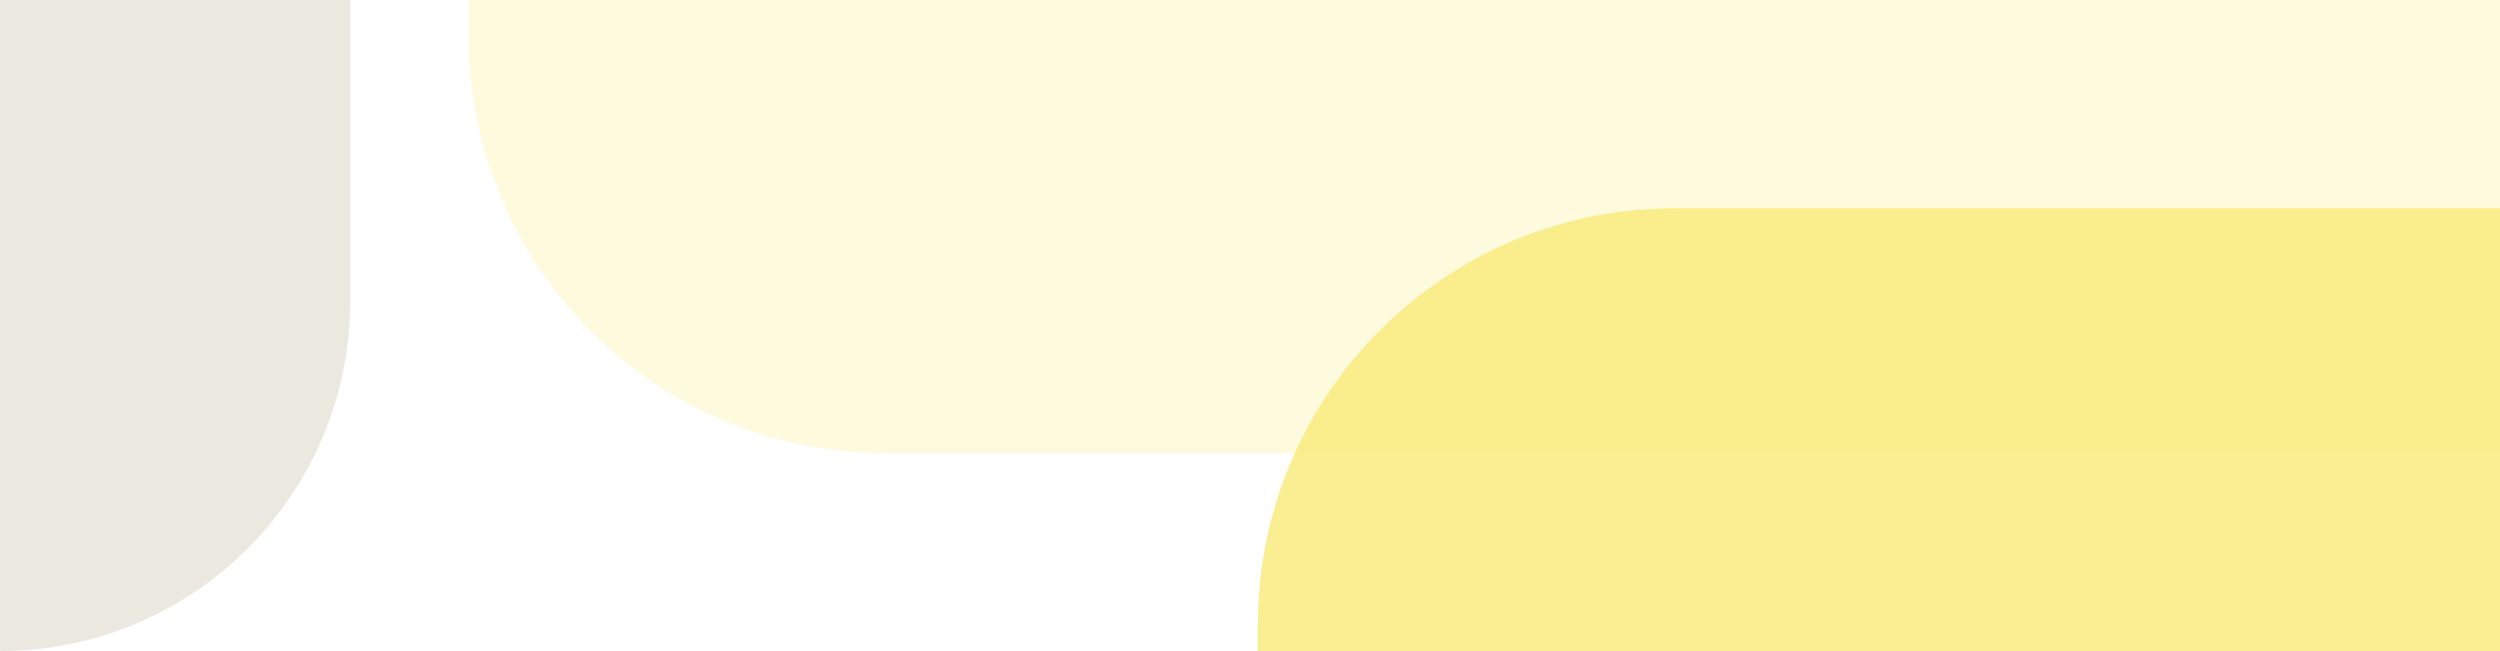
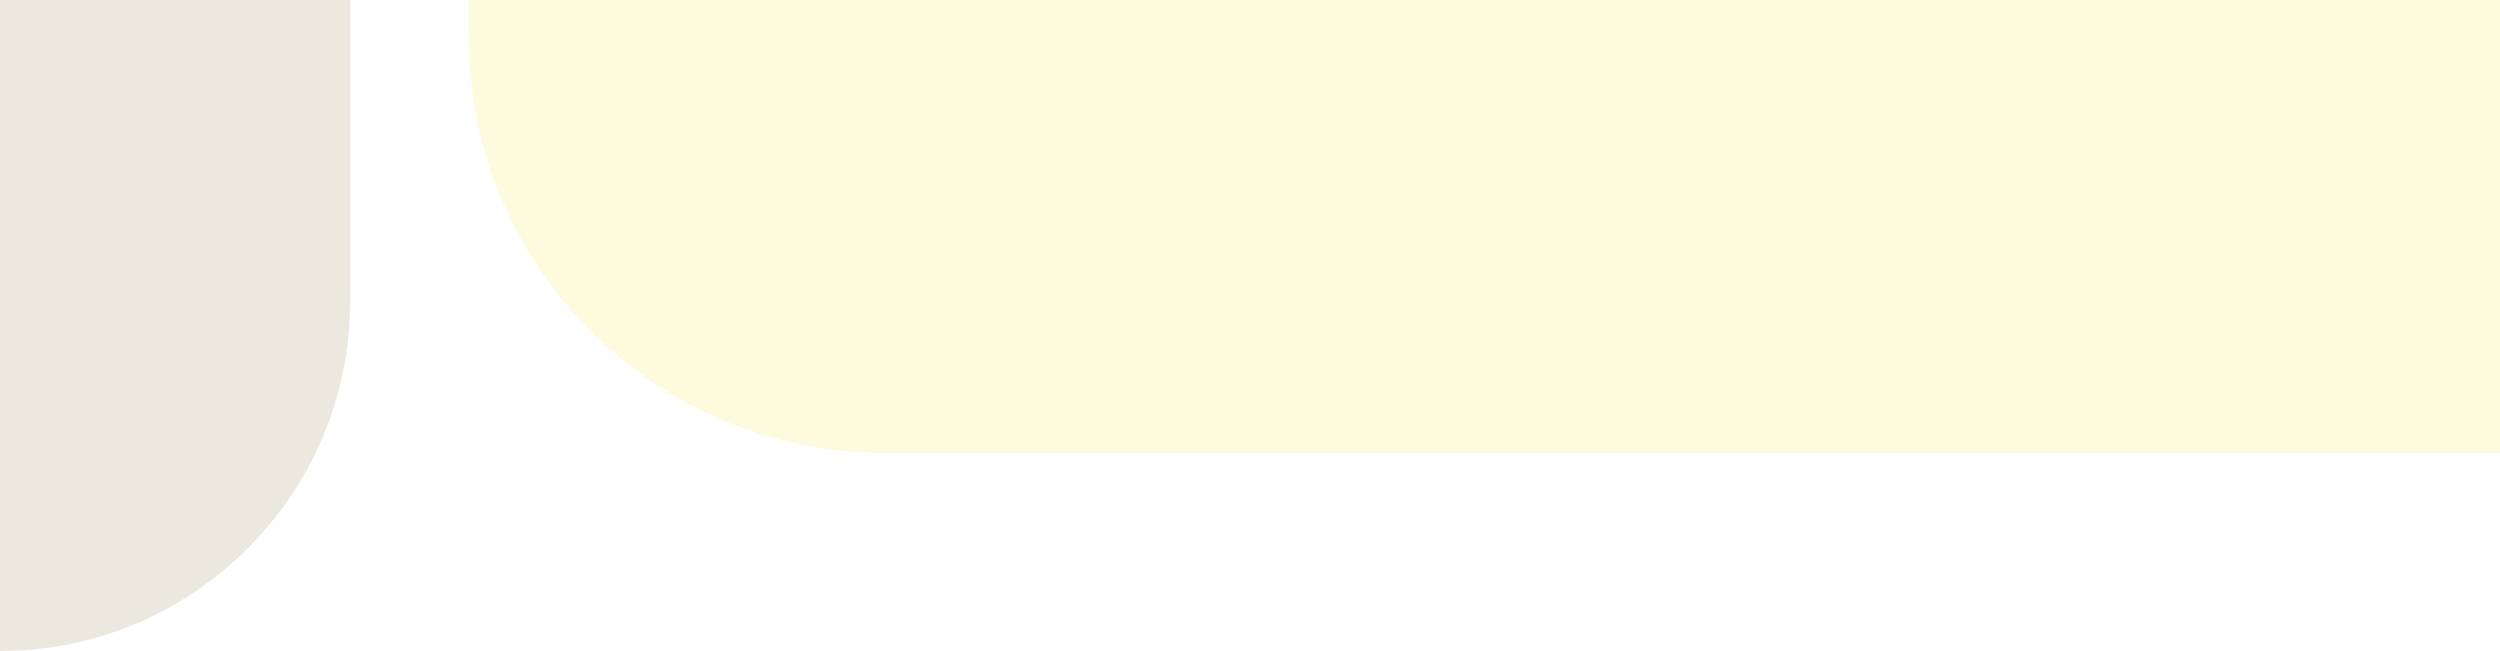
<svg xmlns="http://www.w3.org/2000/svg" width="1920" height="500" viewBox="0 0 1920 500" fill="none">
  <path d="M269 231C269 379.565 148.565 500 0 500V0H269V231Z" fill="#EBE9DF" />
-   <path opacity="0.24" d="M359.996 0L1920 0L1920 348L679.996 348C503.265 348 359.996 204.731 359.996 28L359.996 0Z" fill="#F8EB77" />
+   <path opacity="0.24" d="M359.996 0L1920 0L1920 348L679.996 348C503.265 348 359.996 204.731 359.996 28Z" fill="#F8EB77" />
  <g style="mix-blend-mode:multiply" opacity="0.8">
-     <path d="M965.996 480C965.996 303.269 1109.26 160 1286 160L1920 160L1920 500L965.996 500L965.996 480Z" fill="#F8EB77" />
-   </g>
+     </g>
</svg>